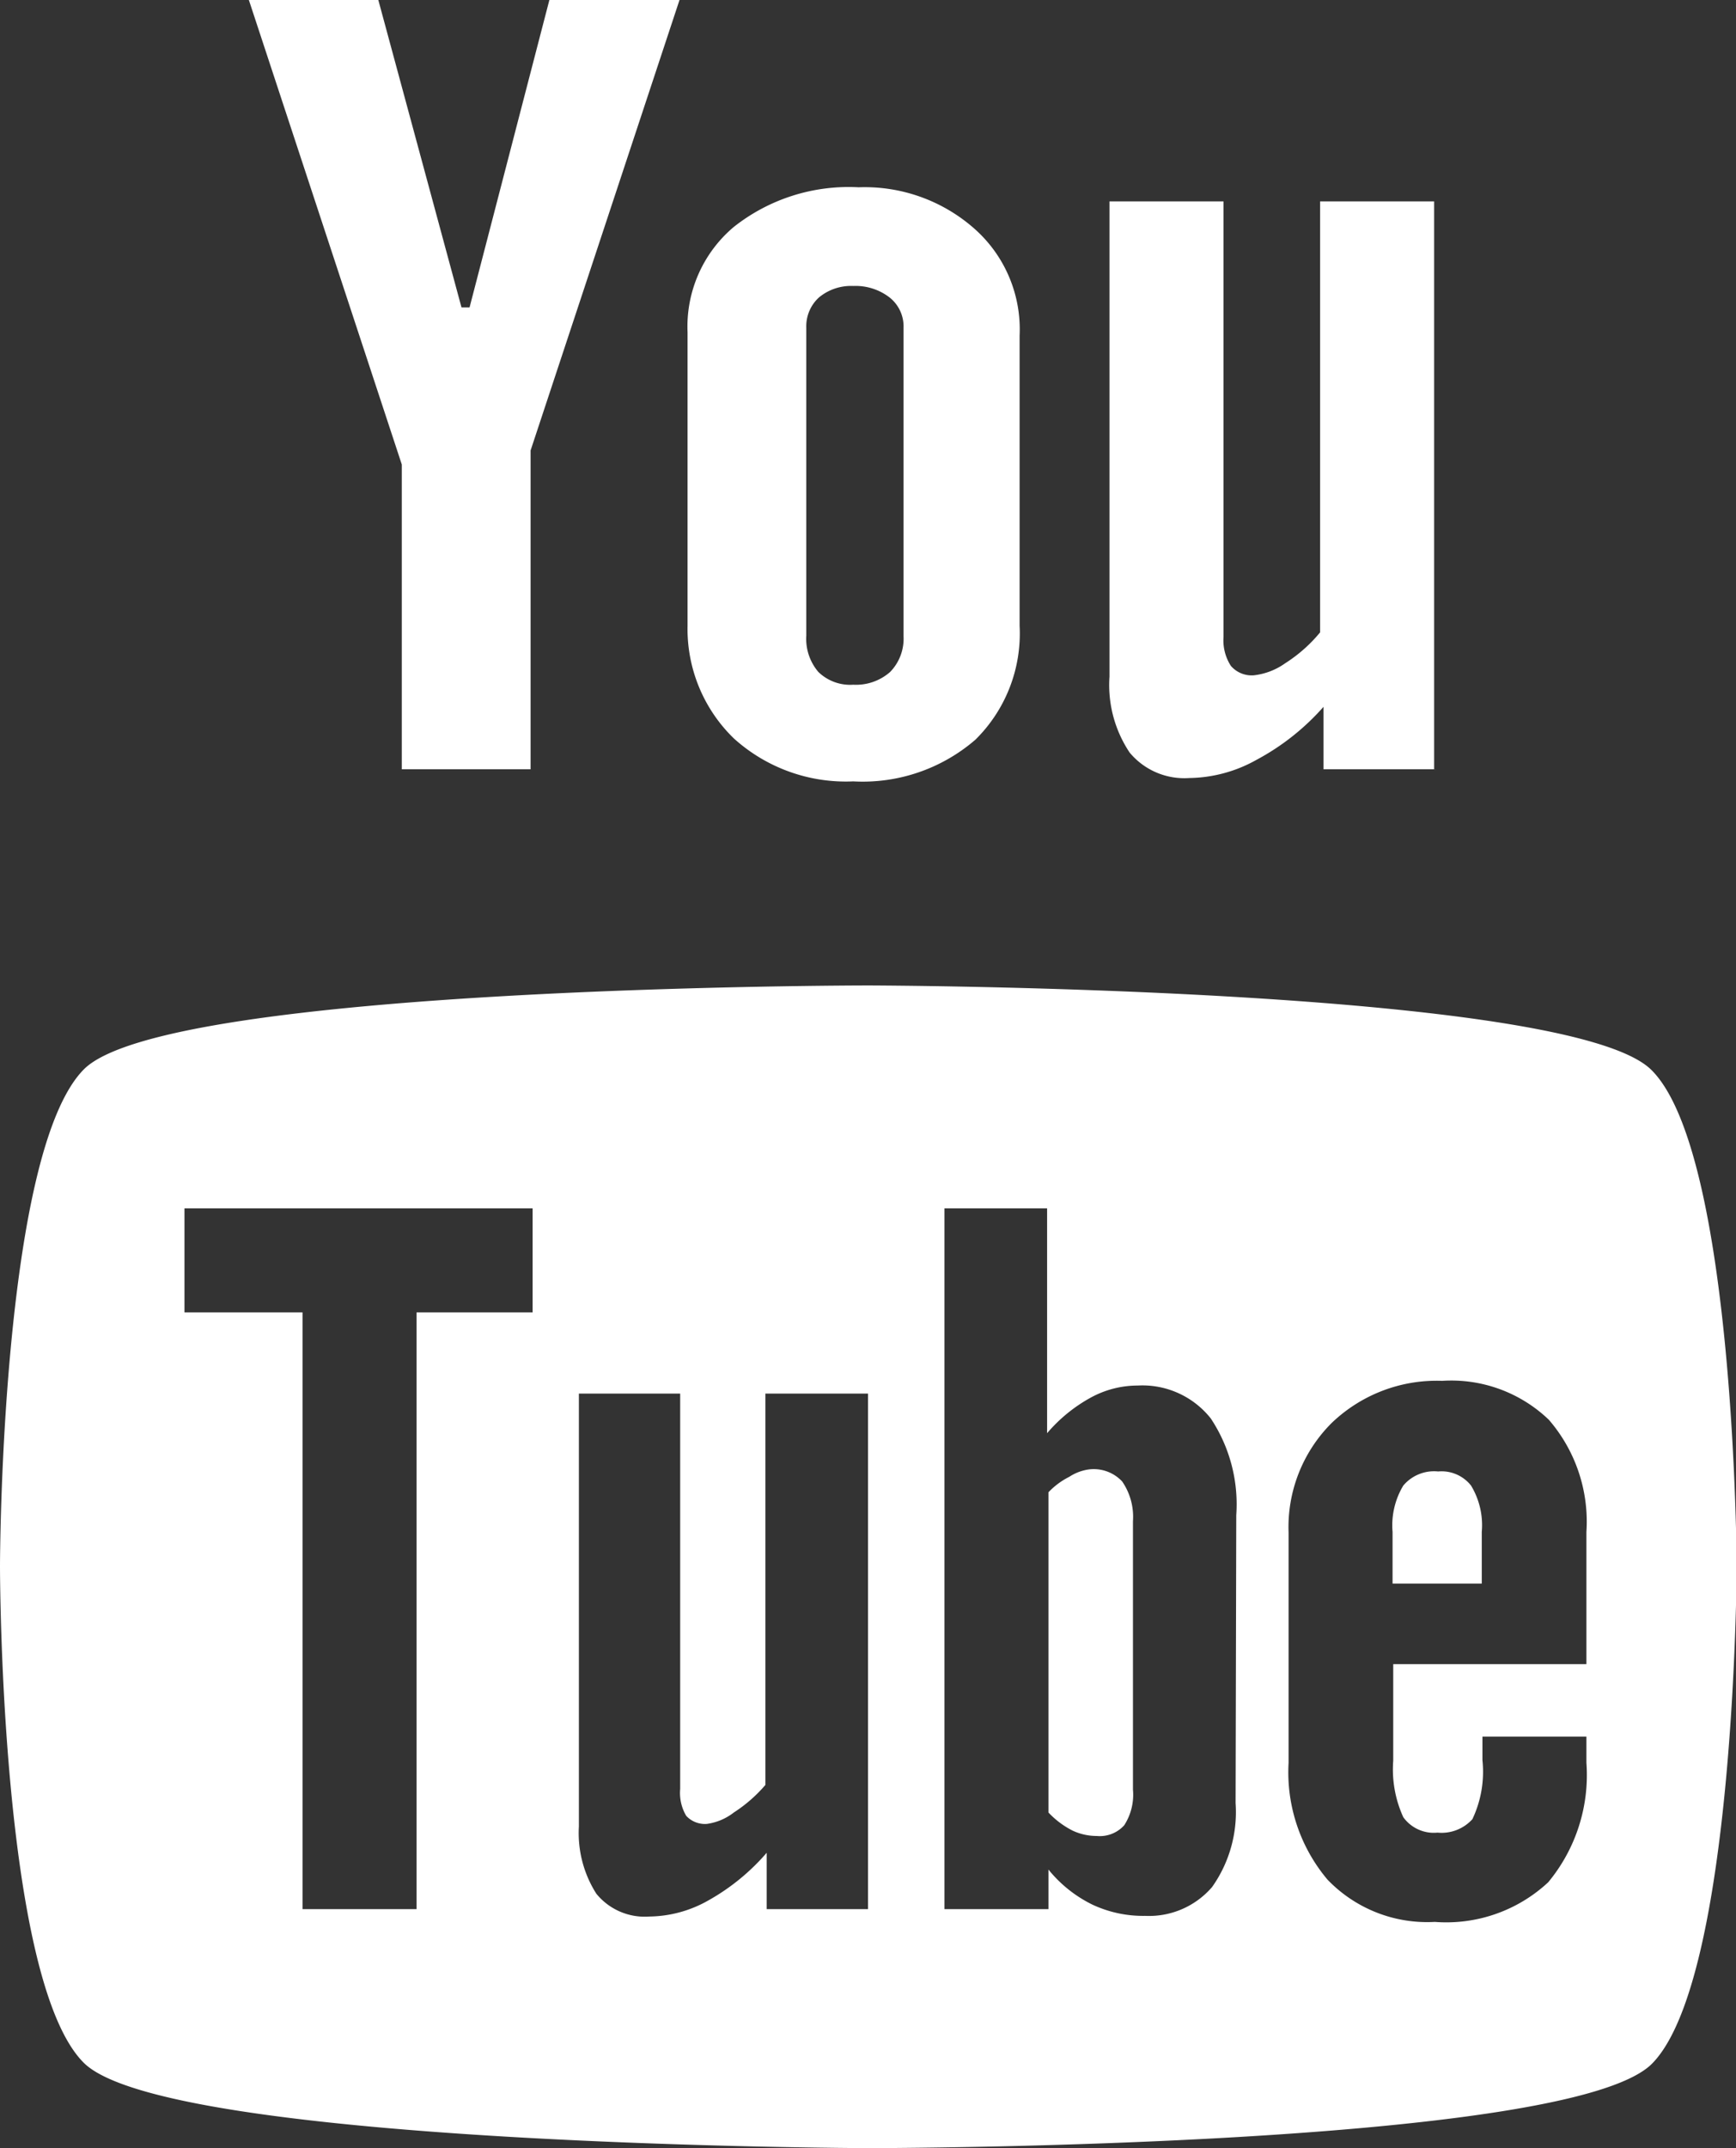
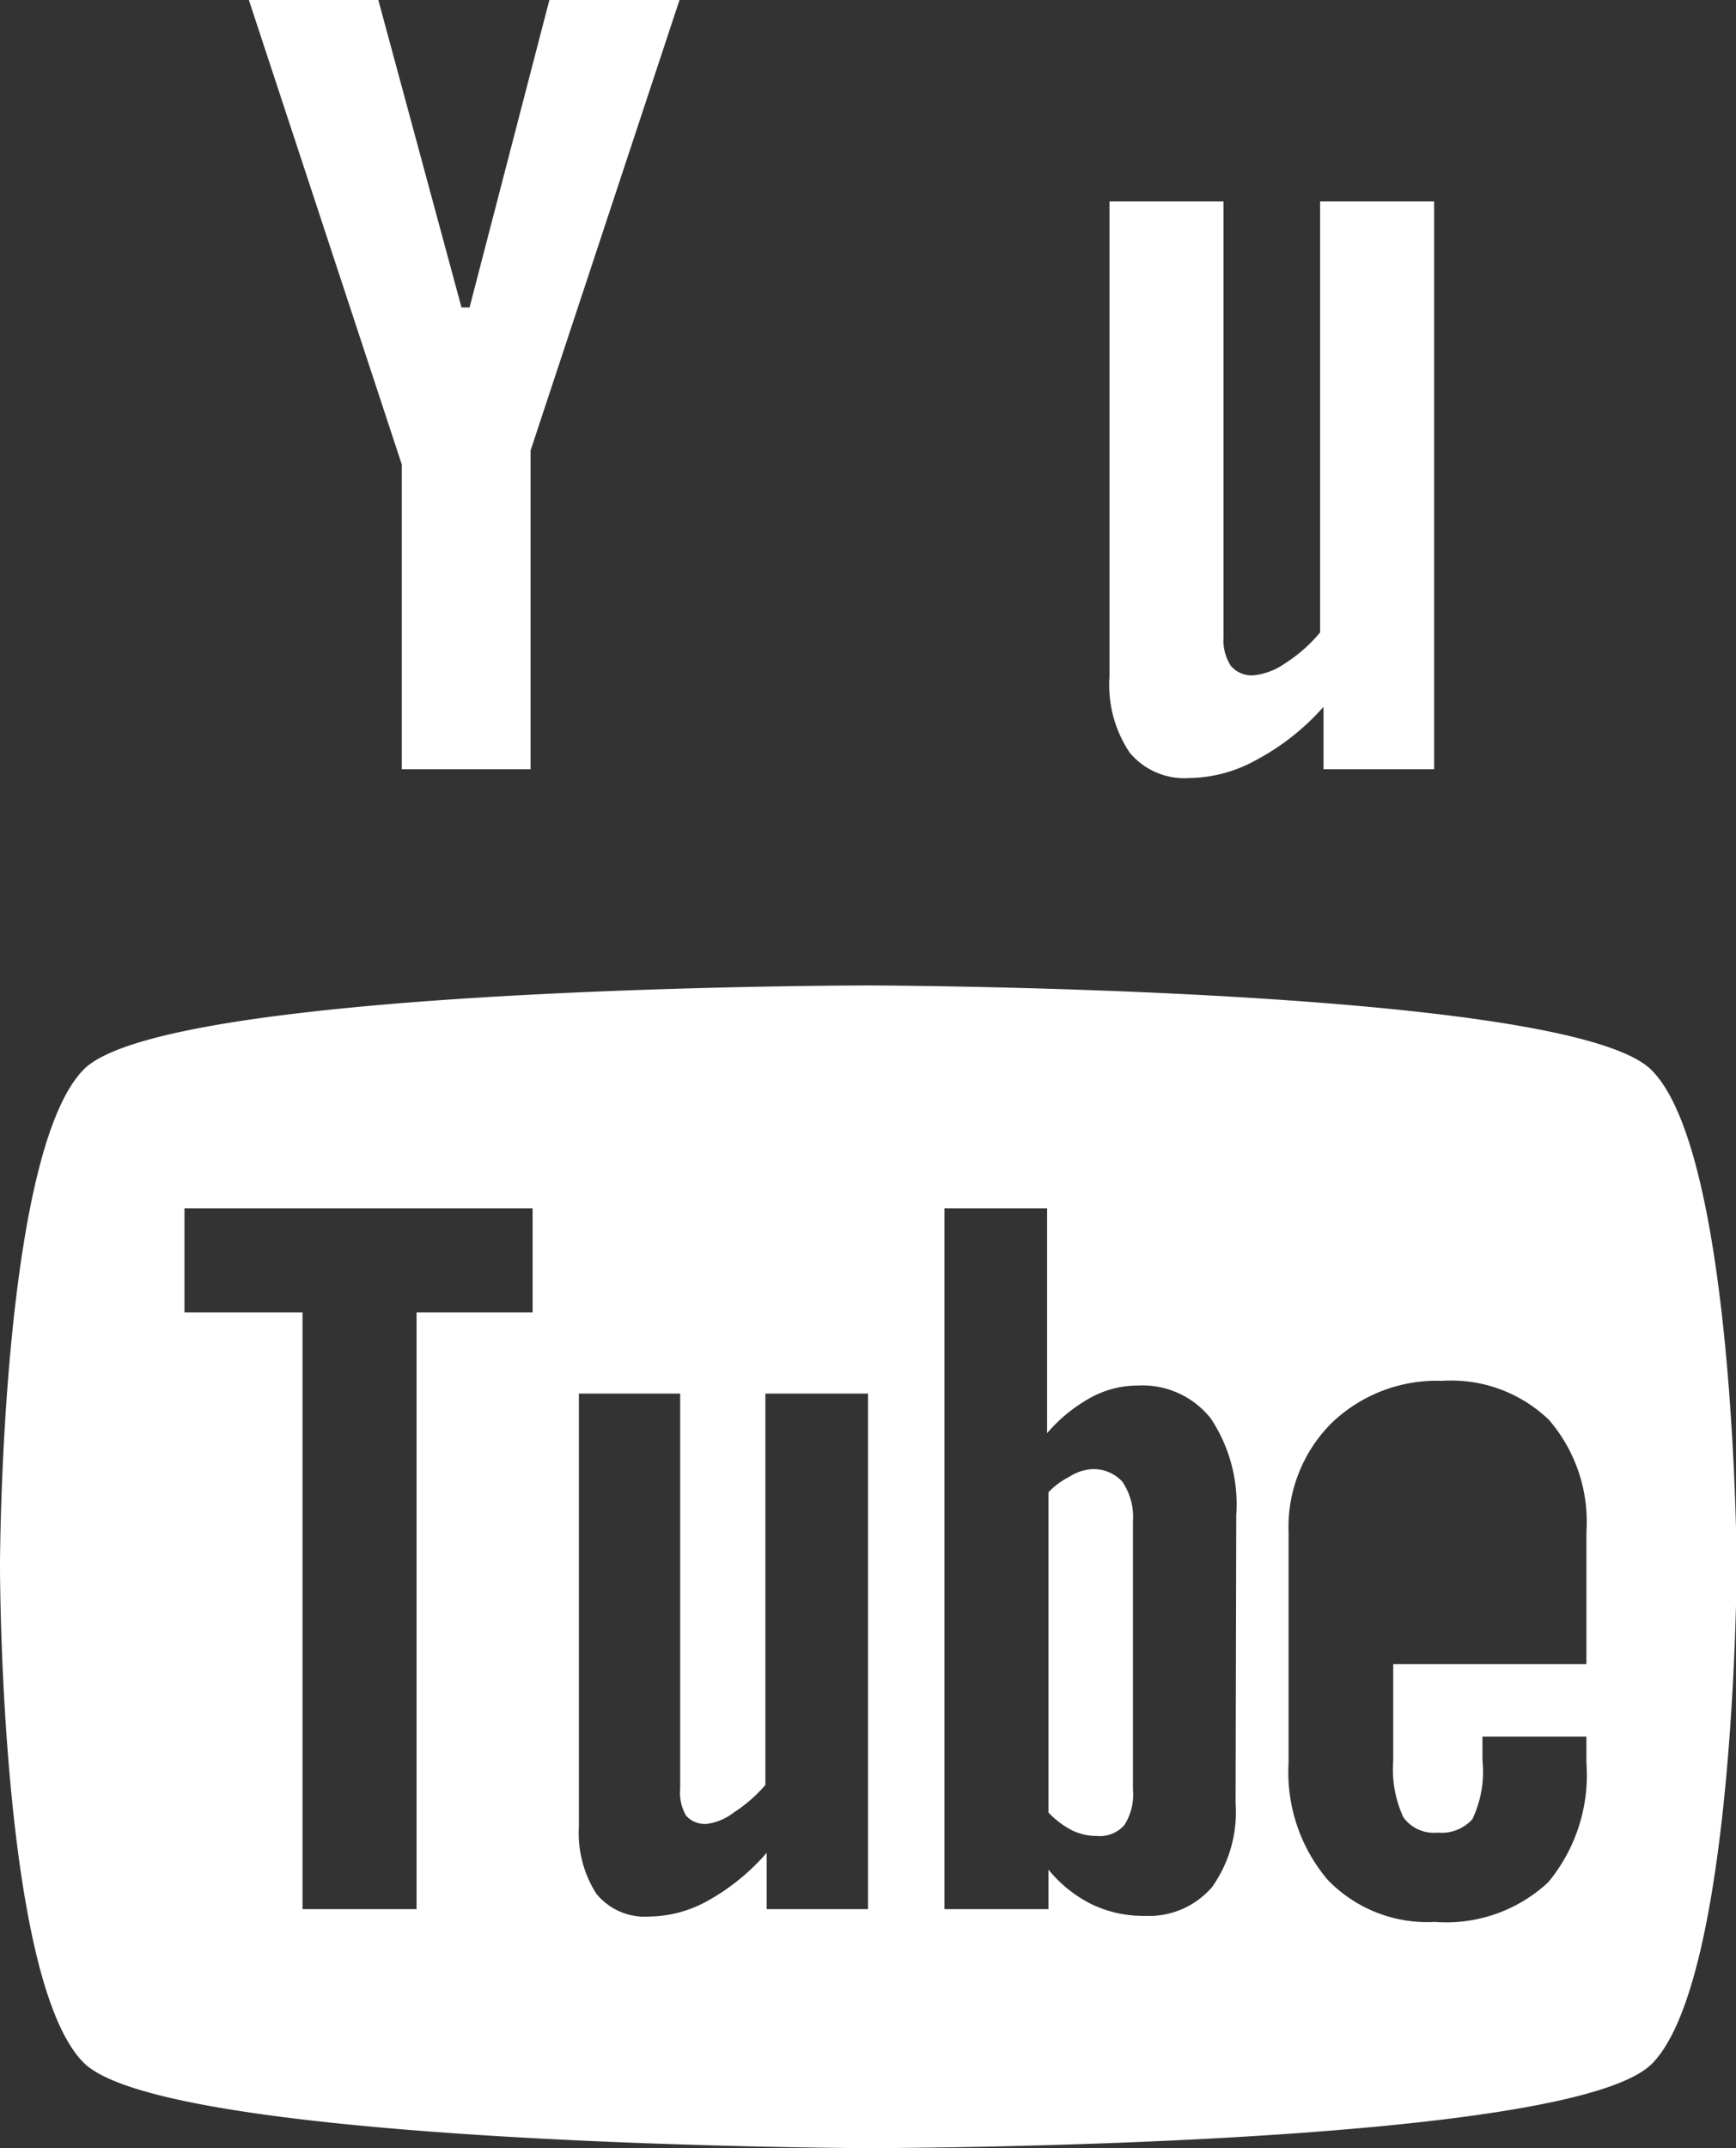
<svg xmlns="http://www.w3.org/2000/svg" id="レイヤー_1" data-name="レイヤー 1" viewBox="0 0 25.88 32">
  <rect x="0" y="0" width="25.88" height="32" fill="#333333" stroke="none" />
  <defs>
    <style>.cls-1{fill:#fff;}</style>
  </defs>
  <title>yt</title>
  <g id="Flat_copy" data-name="Flat copy">
    <path class="cls-1" d="M27.68,15.94C26.44,14.7,16,14.68,16,14.68s-10.45,0-11.69,1.25-1.25,7.36-1.25,7.4,0,6.16,1.25,7.4S16,32,16,32s10.45,0,11.69-1.26,1.26-7.4,1.26-7.4S28.93,17.18,27.68,15.94ZM11,19.55H9.27v8.89H7.57V19.55H5.81V18H11Zm5,8.89H14.49V27.6a3.23,3.23,0,0,1-.87.71,1.82,1.82,0,0,1-.88.24.93.93,0,0,1-.79-.34,1.68,1.68,0,0,1-.26-1V20.76H13.2v5.89a.67.67,0,0,0,.09.4.38.38,0,0,0,.31.12A.84.84,0,0,0,14,27a2.17,2.17,0,0,0,.47-.41V20.76H16Zm5.48-1.58a1.93,1.93,0,0,1-.35,1.25,1.24,1.24,0,0,1-1,.43,1.78,1.78,0,0,1-.79-.17,1.94,1.94,0,0,1-.65-.52v.59H17.14V18h1.53v3.35a2.32,2.32,0,0,1,.65-.53,1.46,1.46,0,0,1,.7-.18,1.3,1.3,0,0,1,1.09.49,2.31,2.31,0,0,1,.38,1.44Zm5.23-2.07H23.83v1.44a1.71,1.71,0,0,0,.15.84.56.56,0,0,0,.51.23.62.62,0,0,0,.52-.2,1.65,1.65,0,0,0,.15-.88v-.35h1.55v.39a2.5,2.5,0,0,1-.57,1.78,2.23,2.23,0,0,1-1.69.59,2.06,2.06,0,0,1-1.6-.63,2.48,2.48,0,0,1-.58-1.74V22.83a2.19,2.19,0,0,1,.64-1.63,2.26,2.26,0,0,1,1.65-.63,2.1,2.1,0,0,1,1.59.58,2.32,2.32,0,0,1,.56,1.67Z" transform="translate(-3.06 0)" />
-     <path class="cls-1" d="M24.5,21.92a.6.6,0,0,0-.52.21,1.15,1.15,0,0,0-.16.69v.77h1.33v-.77a1.14,1.14,0,0,0-.16-.69A.56.56,0,0,0,24.5,21.92Z" transform="translate(-3.06 0)" />
    <path class="cls-1" d="M19.29,21.89A.71.71,0,0,0,19,22a1.12,1.12,0,0,0-.31.23V27a1.3,1.3,0,0,0,.36.27.85.85,0,0,0,.36.08.49.49,0,0,0,.41-.16.84.84,0,0,0,.13-.53v-4a.93.93,0,0,0-.16-.59A.58.58,0,0,0,19.29,21.89Z" transform="translate(-3.06 0)" />
    <path class="cls-1" d="M24.49,11.46h-1.7v-.93a3.58,3.58,0,0,1-1,.79,2.1,2.1,0,0,1-1,.27,1.06,1.06,0,0,1-.89-.38,1.81,1.81,0,0,1-.3-1.13V3h1.7V9.49a.7.7,0,0,0,.11.43.41.41,0,0,0,.34.14,1,1,0,0,0,.47-.18,2.21,2.21,0,0,0,.52-.46V3h1.7v8.46Z" transform="translate(-3.06 0)" />
-     <path class="cls-1" d="M17.59,3.41a2.47,2.47,0,0,0-1.73-.62A2.76,2.76,0,0,0,14,3.38a1.94,1.94,0,0,0-.69,1.57V9.32A2.27,2.27,0,0,0,14,11a2.49,2.49,0,0,0,1.78.64,2.57,2.57,0,0,0,1.82-.62,2.22,2.22,0,0,0,.66-1.7V5A2,2,0,0,0,17.59,3.41ZM16.53,9.48a.71.71,0,0,1-.2.53.77.77,0,0,1-.55.19.68.68,0,0,1-.52-.19.76.76,0,0,1-.18-.54V4.88a.58.58,0,0,1,.19-.45.75.75,0,0,1,.51-.17.83.83,0,0,1,.54.17.55.55,0,0,1,.21.45V9.48Z" transform="translate(-3.06 0)" />
    <polygon class="cls-1" points="5.64 0 3.71 0 5.99 6.92 5.99 11.46 7.91 11.46 7.91 6.71 10.13 0 8.19 0 7 4.58 6.88 4.58 5.64 0" />
  </g>
</svg>